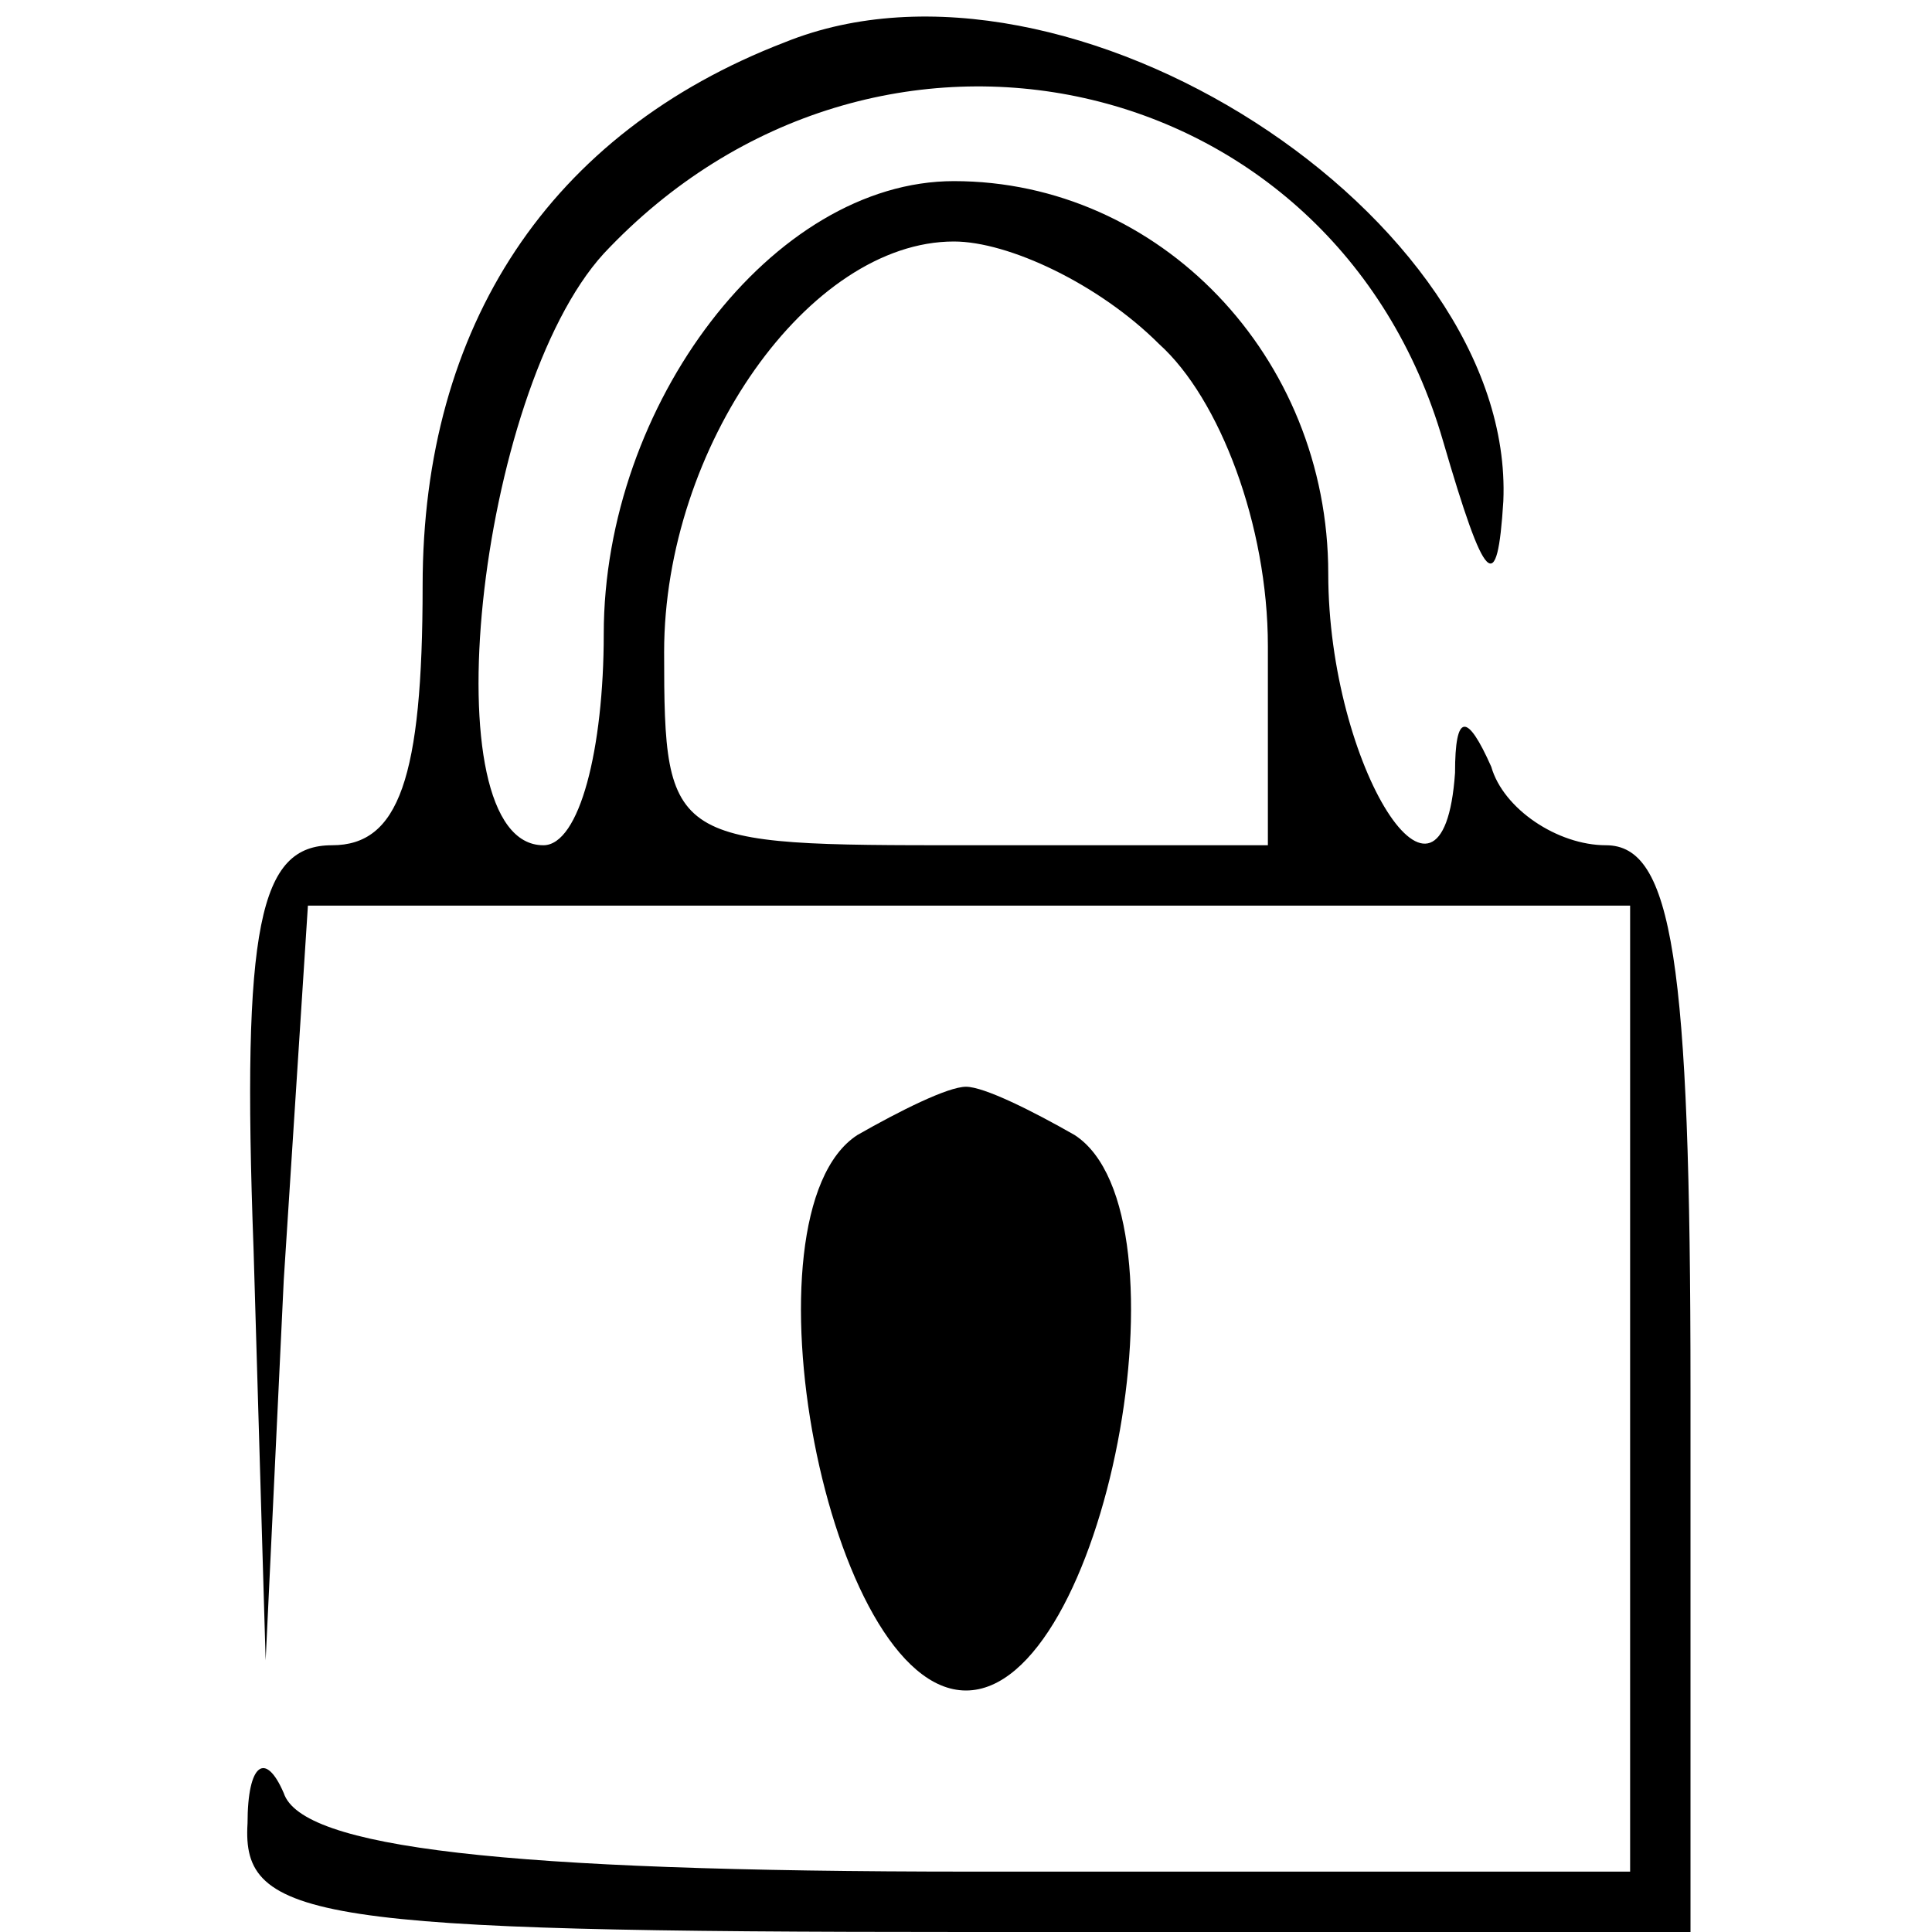
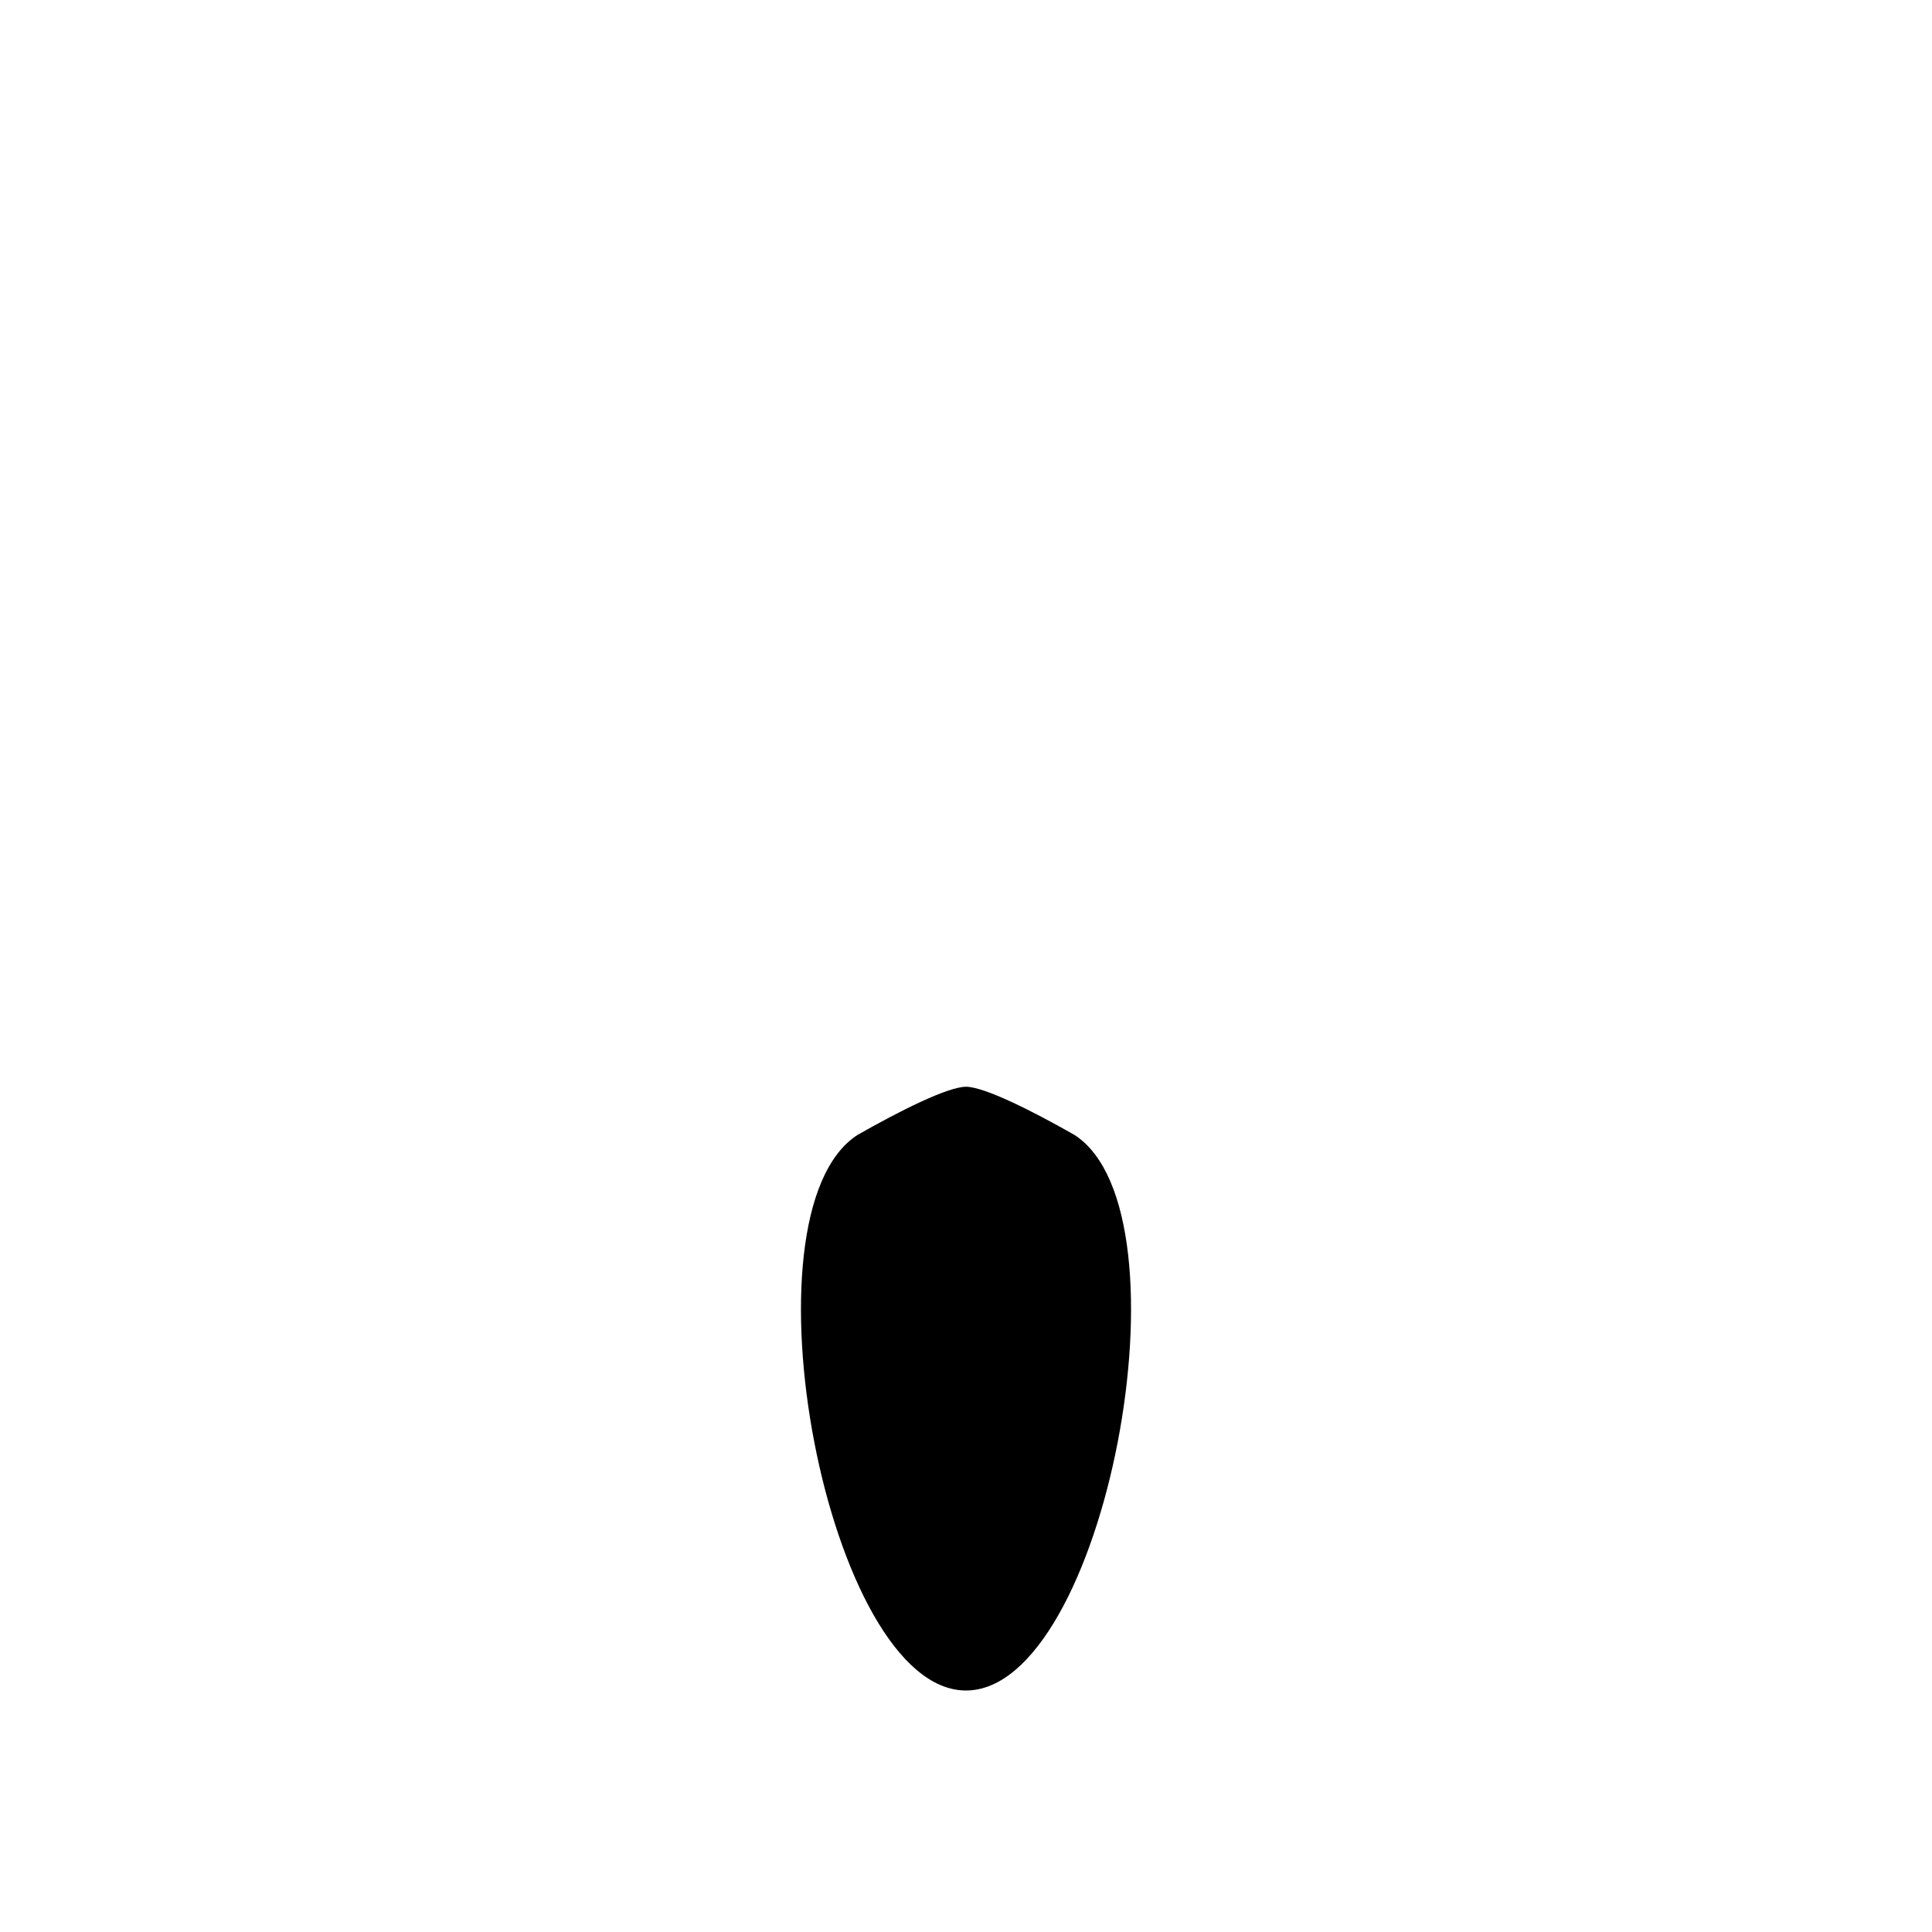
<svg xmlns="http://www.w3.org/2000/svg" version="1.0" width="32pt" height="32pt" viewBox="0 0 32 32" preserveAspectRatio="xMidYMid meet">
  <g transform="translate(0,32) scale(0.1,-0.1)" fill="#000000" stroke="none">
-     <path d="M130 313 c-39 -15 -60 -47 -60 -90 0 -32 -4 -43 -15 -43 -12 0 -15 -13 -13 -67 l2 -68 3 63 4 62 109 0 110 0 0 -80 0 -80 -109 0 c-78 0 -111 4 -114 13 -3 7 -6 5 -6 -5 -1 -16 11 -18 119 -18 l120 0 0 90 c0 71 -3 90 -14 90 -8 0 -17 6 -19 13 -4 9 -6 9 -6 -1 -2 -29 -21 1 -21 33 0 36 -28 65 -62 65 -30 0 -58 -37 -58 -75 0 -19 -4 -35 -10 -35 -19 0 -11 75 10 98 45 48 121 31 139 -31 7 -24 9 -26 10 -10 2 47 -72 95 -119 76z m62 -50 c10 -9 18 -30 18 -50 l0 -33 -50 0 c-49 0 -50 0 -50 32 0 34 24 68 48 68 9 0 24 -7 34 -17z" />
    <path d="M142 132 c-20 -13 -5 -92 18 -92 23 0 38 79 18 92 -7 4 -15 8 -18 8 -3 0 -11 -4 -18 -8z" />
  </g>
</svg>